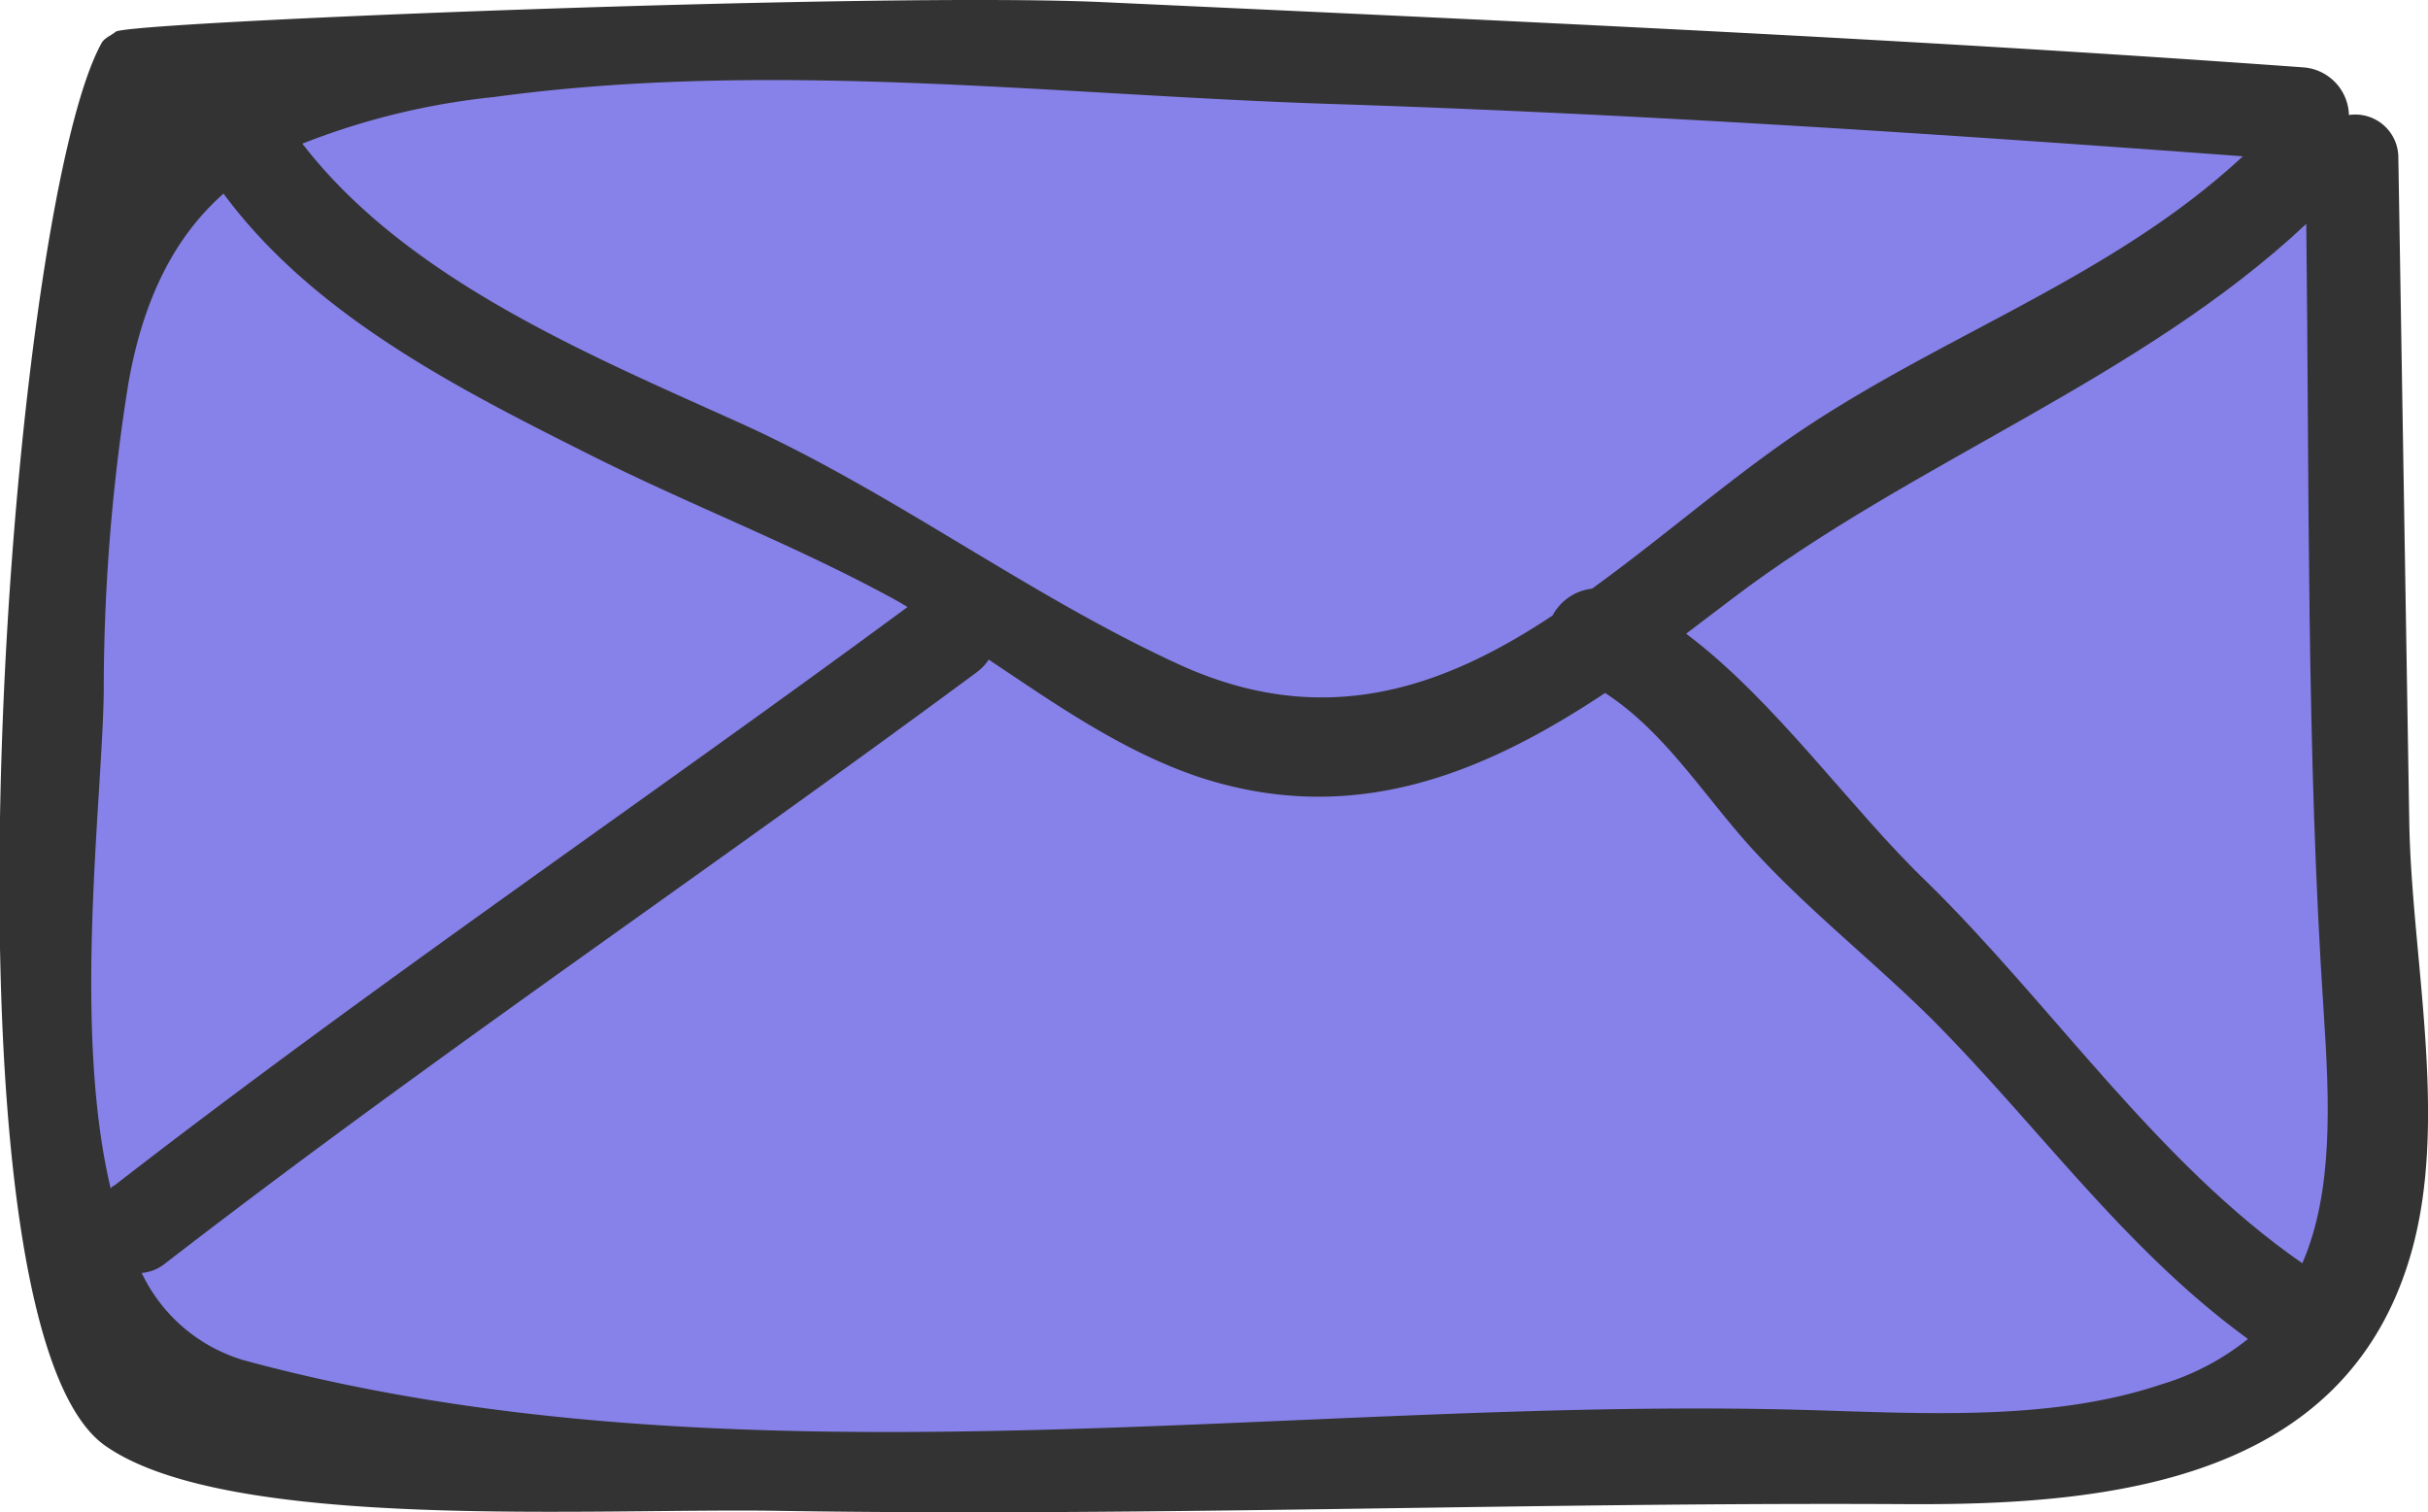
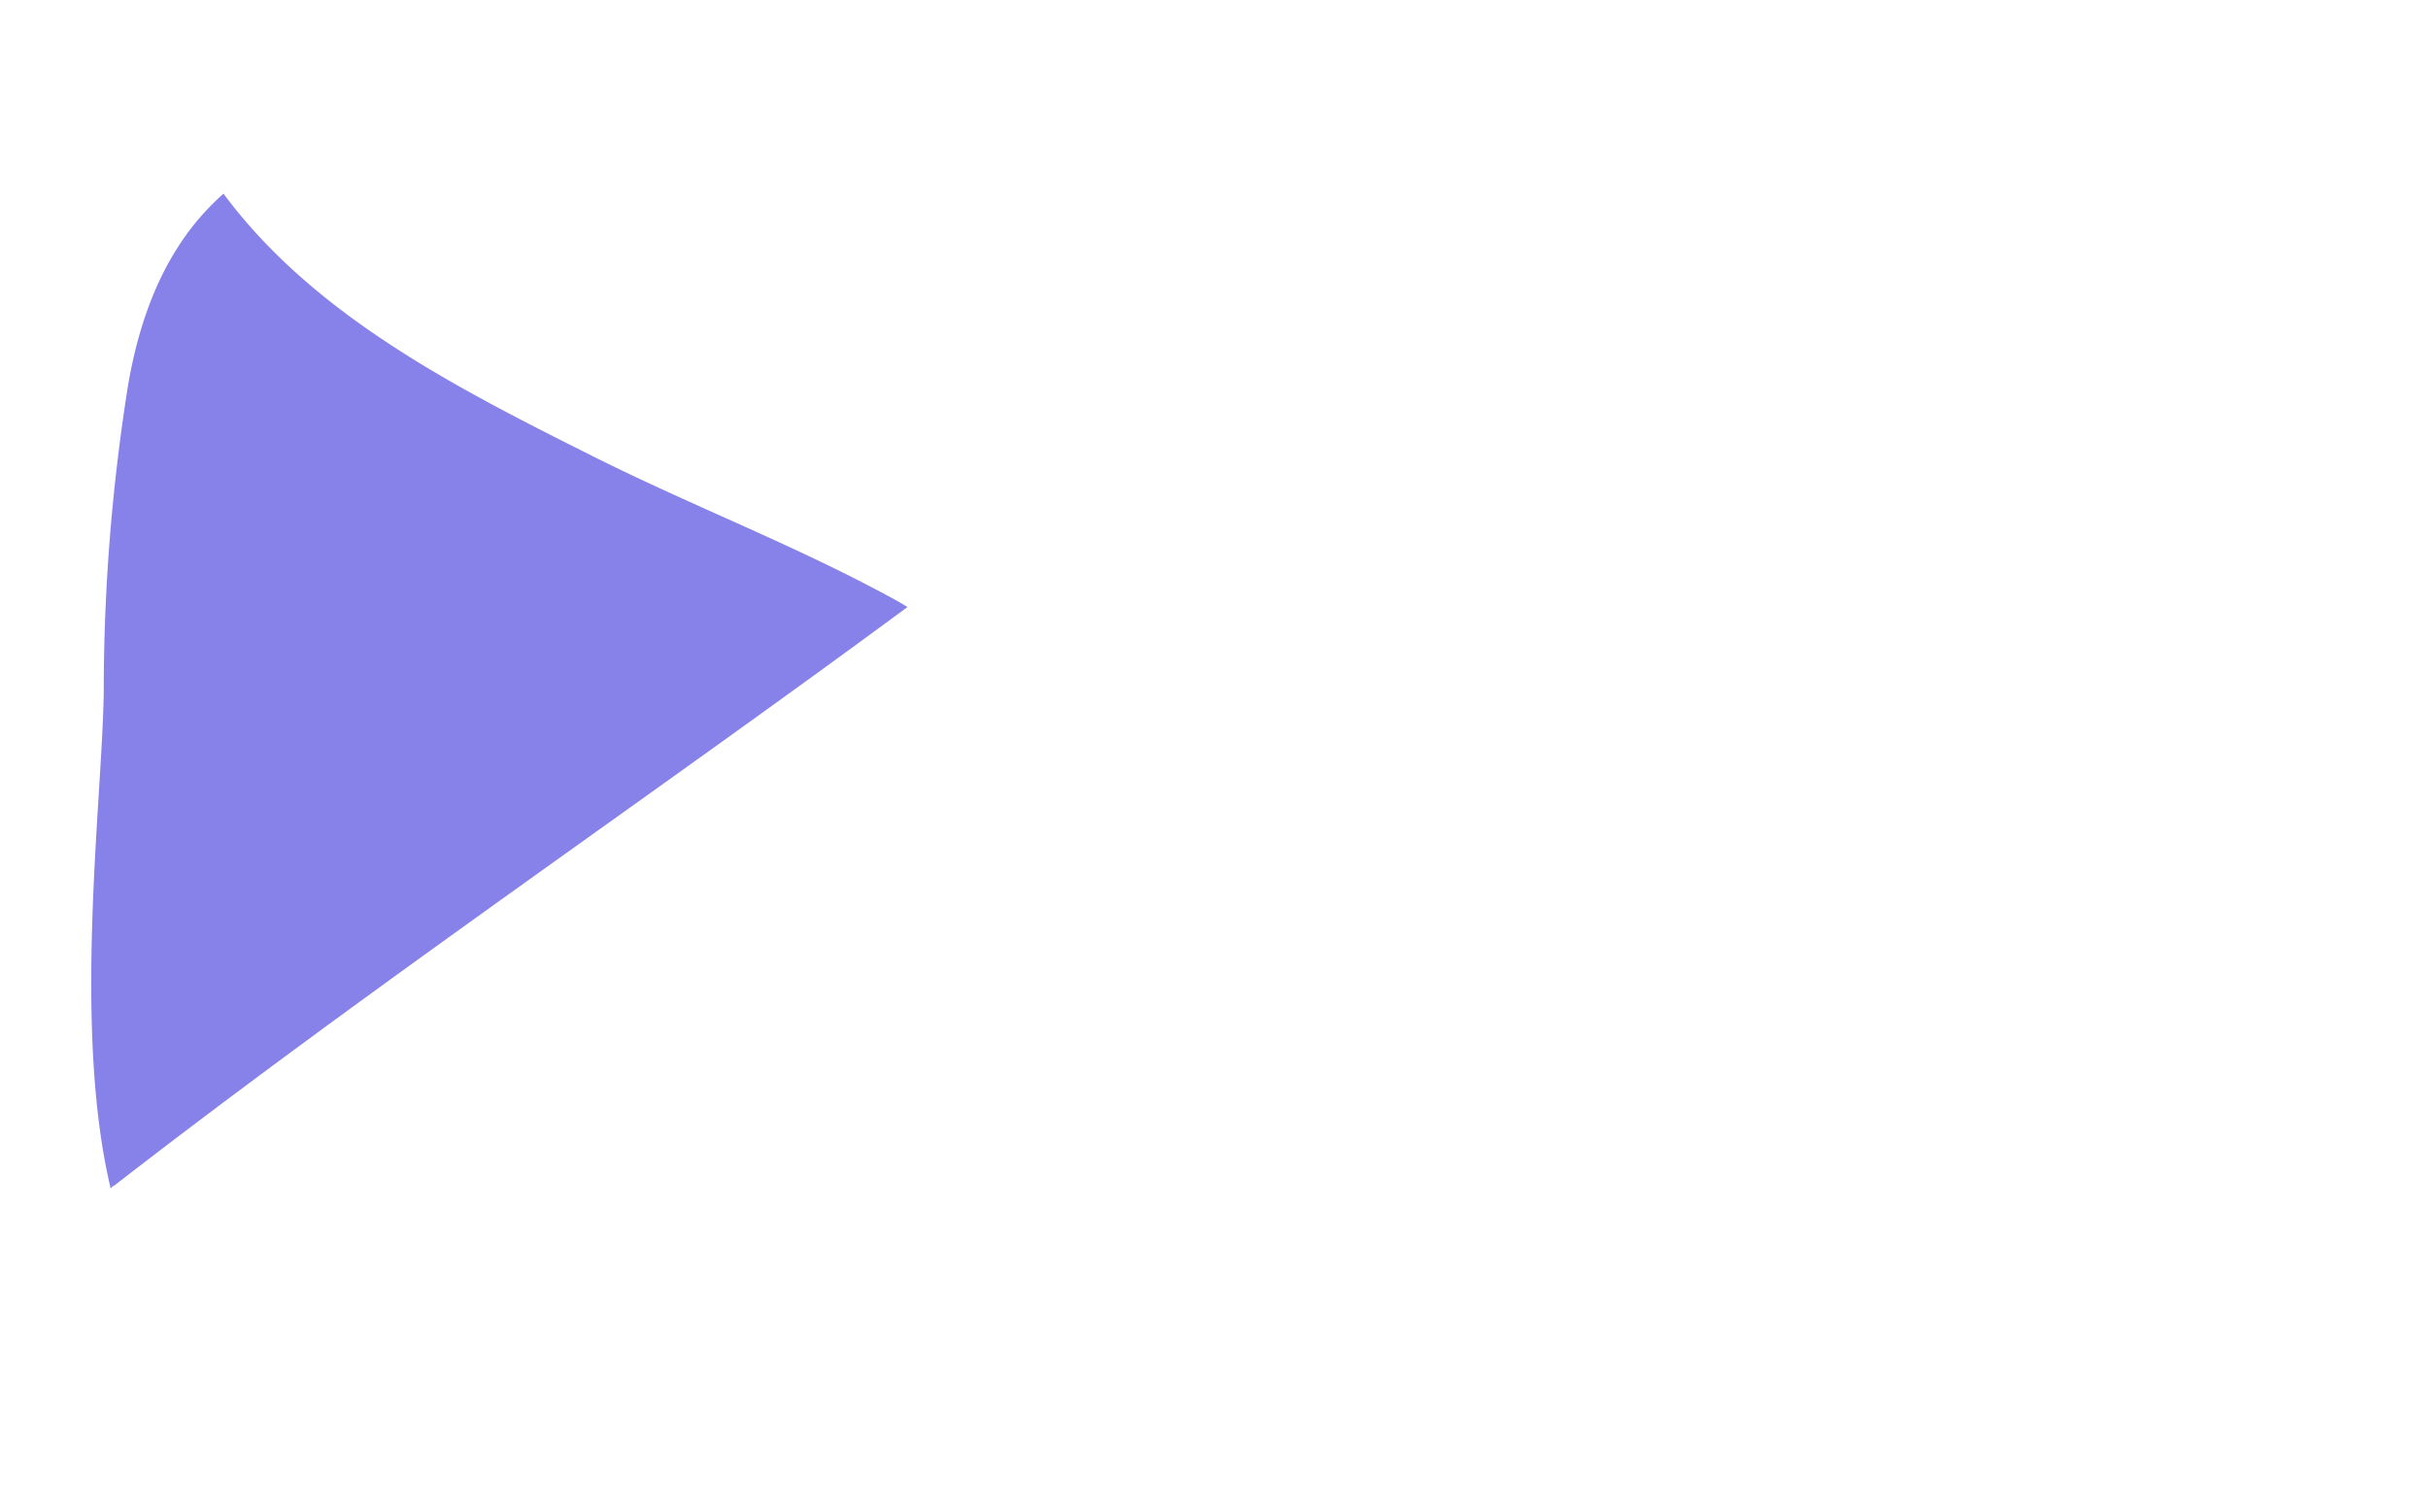
<svg xmlns="http://www.w3.org/2000/svg" viewBox="0 0 122.86 76.52">
  <defs>
    <style>.cls-1{fill:#333;}.cls-2{fill:#8782e9;}</style>
  </defs>
  <title>feature-direct</title>
  <g id="Layer_2" data-name="Layer 2">
    <g id="Layer_1-2" data-name="Layer 1">
-       <path class="cls-1" d="M121.91,41.45,121.36,8a2.18,2.18,0,0,0-2.5-2.18,2.49,2.49,0,0,0-2.3-2.41C96.27,1.94,76.16,1.05,55.85.11c-11.42-.53-49.64,1-50,1.5-.23.19-.55.3-.7.55-4.81,8.62-8.8,64.67.17,71,6.23,4.38,24.68,3.14,34.14,3.3,19,.3,38.06-.45,57.07-.34,10.35.06,22-1.22,25.39-12.41C124,56.89,122,48.43,121.91,41.45Z" />
-       <path class="cls-2" d="M25,4.91C39,3,53.37,4.81,67.33,5.26c15.47.5,30.74,1.51,46.16,2.65-6.88,6.4-15.87,9.22-23.5,14.67-3.17,2.26-6.25,4.91-9.43,7.21a2.6,2.6,0,0,0-2,1.36C73,34.84,66.94,37,59.56,33.58c-7.65-3.53-14.41-8.7-22.15-12.19S20.57,14.1,15.3,7.27A36.6,36.6,0,0,1,25,4.91Z" />
      <path class="cls-2" d="M5.6,60.14C3.66,52,5.18,40.48,5.25,35A98.34,98.34,0,0,1,6.49,19.44C7.26,15,8.92,11.91,11.31,9.8,15.9,16,23.22,19.69,30,23.09c5.11,2.56,10.46,4.59,15.47,7.36l.45.27C32.61,40.54,18.83,49.88,5.78,60,5.71,60,5.66,60.09,5.6,60.14Z" />
-       <path class="cls-2" d="M109.33,70.07C103.59,72,96.8,71.49,90.85,71.34c-25.6-.65-53.52,4.29-78.54-2.51a8.34,8.34,0,0,1-5.14-4.41A2.19,2.19,0,0,0,8.28,64c13.39-10.36,27.55-19.91,41.17-30a2.41,2.41,0,0,0,.58-.62c3.45,2.31,6.89,4.72,10.81,6,7.72,2.46,14.25-.24,20.38-4.31,2.65,1.72,4.49,4.41,6.53,6.84,2.92,3.5,6.73,6.42,10,9.66,5.42,5.45,9.78,11.67,16,16.19A12.9,12.9,0,0,1,109.33,70.07Z" />
-       <path class="cls-2" d="M116.5,63.93c-7.38-5.12-12.65-13.07-19-19.3C93.7,41,89.85,35.47,85.32,32.07l2.29-1.74c9.19-7,20.67-11.1,29.09-19,.16,13.27,0,26.62.88,39.85C117.88,55.72,118.08,60.29,116.5,63.93Z" />
    </g>
  </g>
</svg>